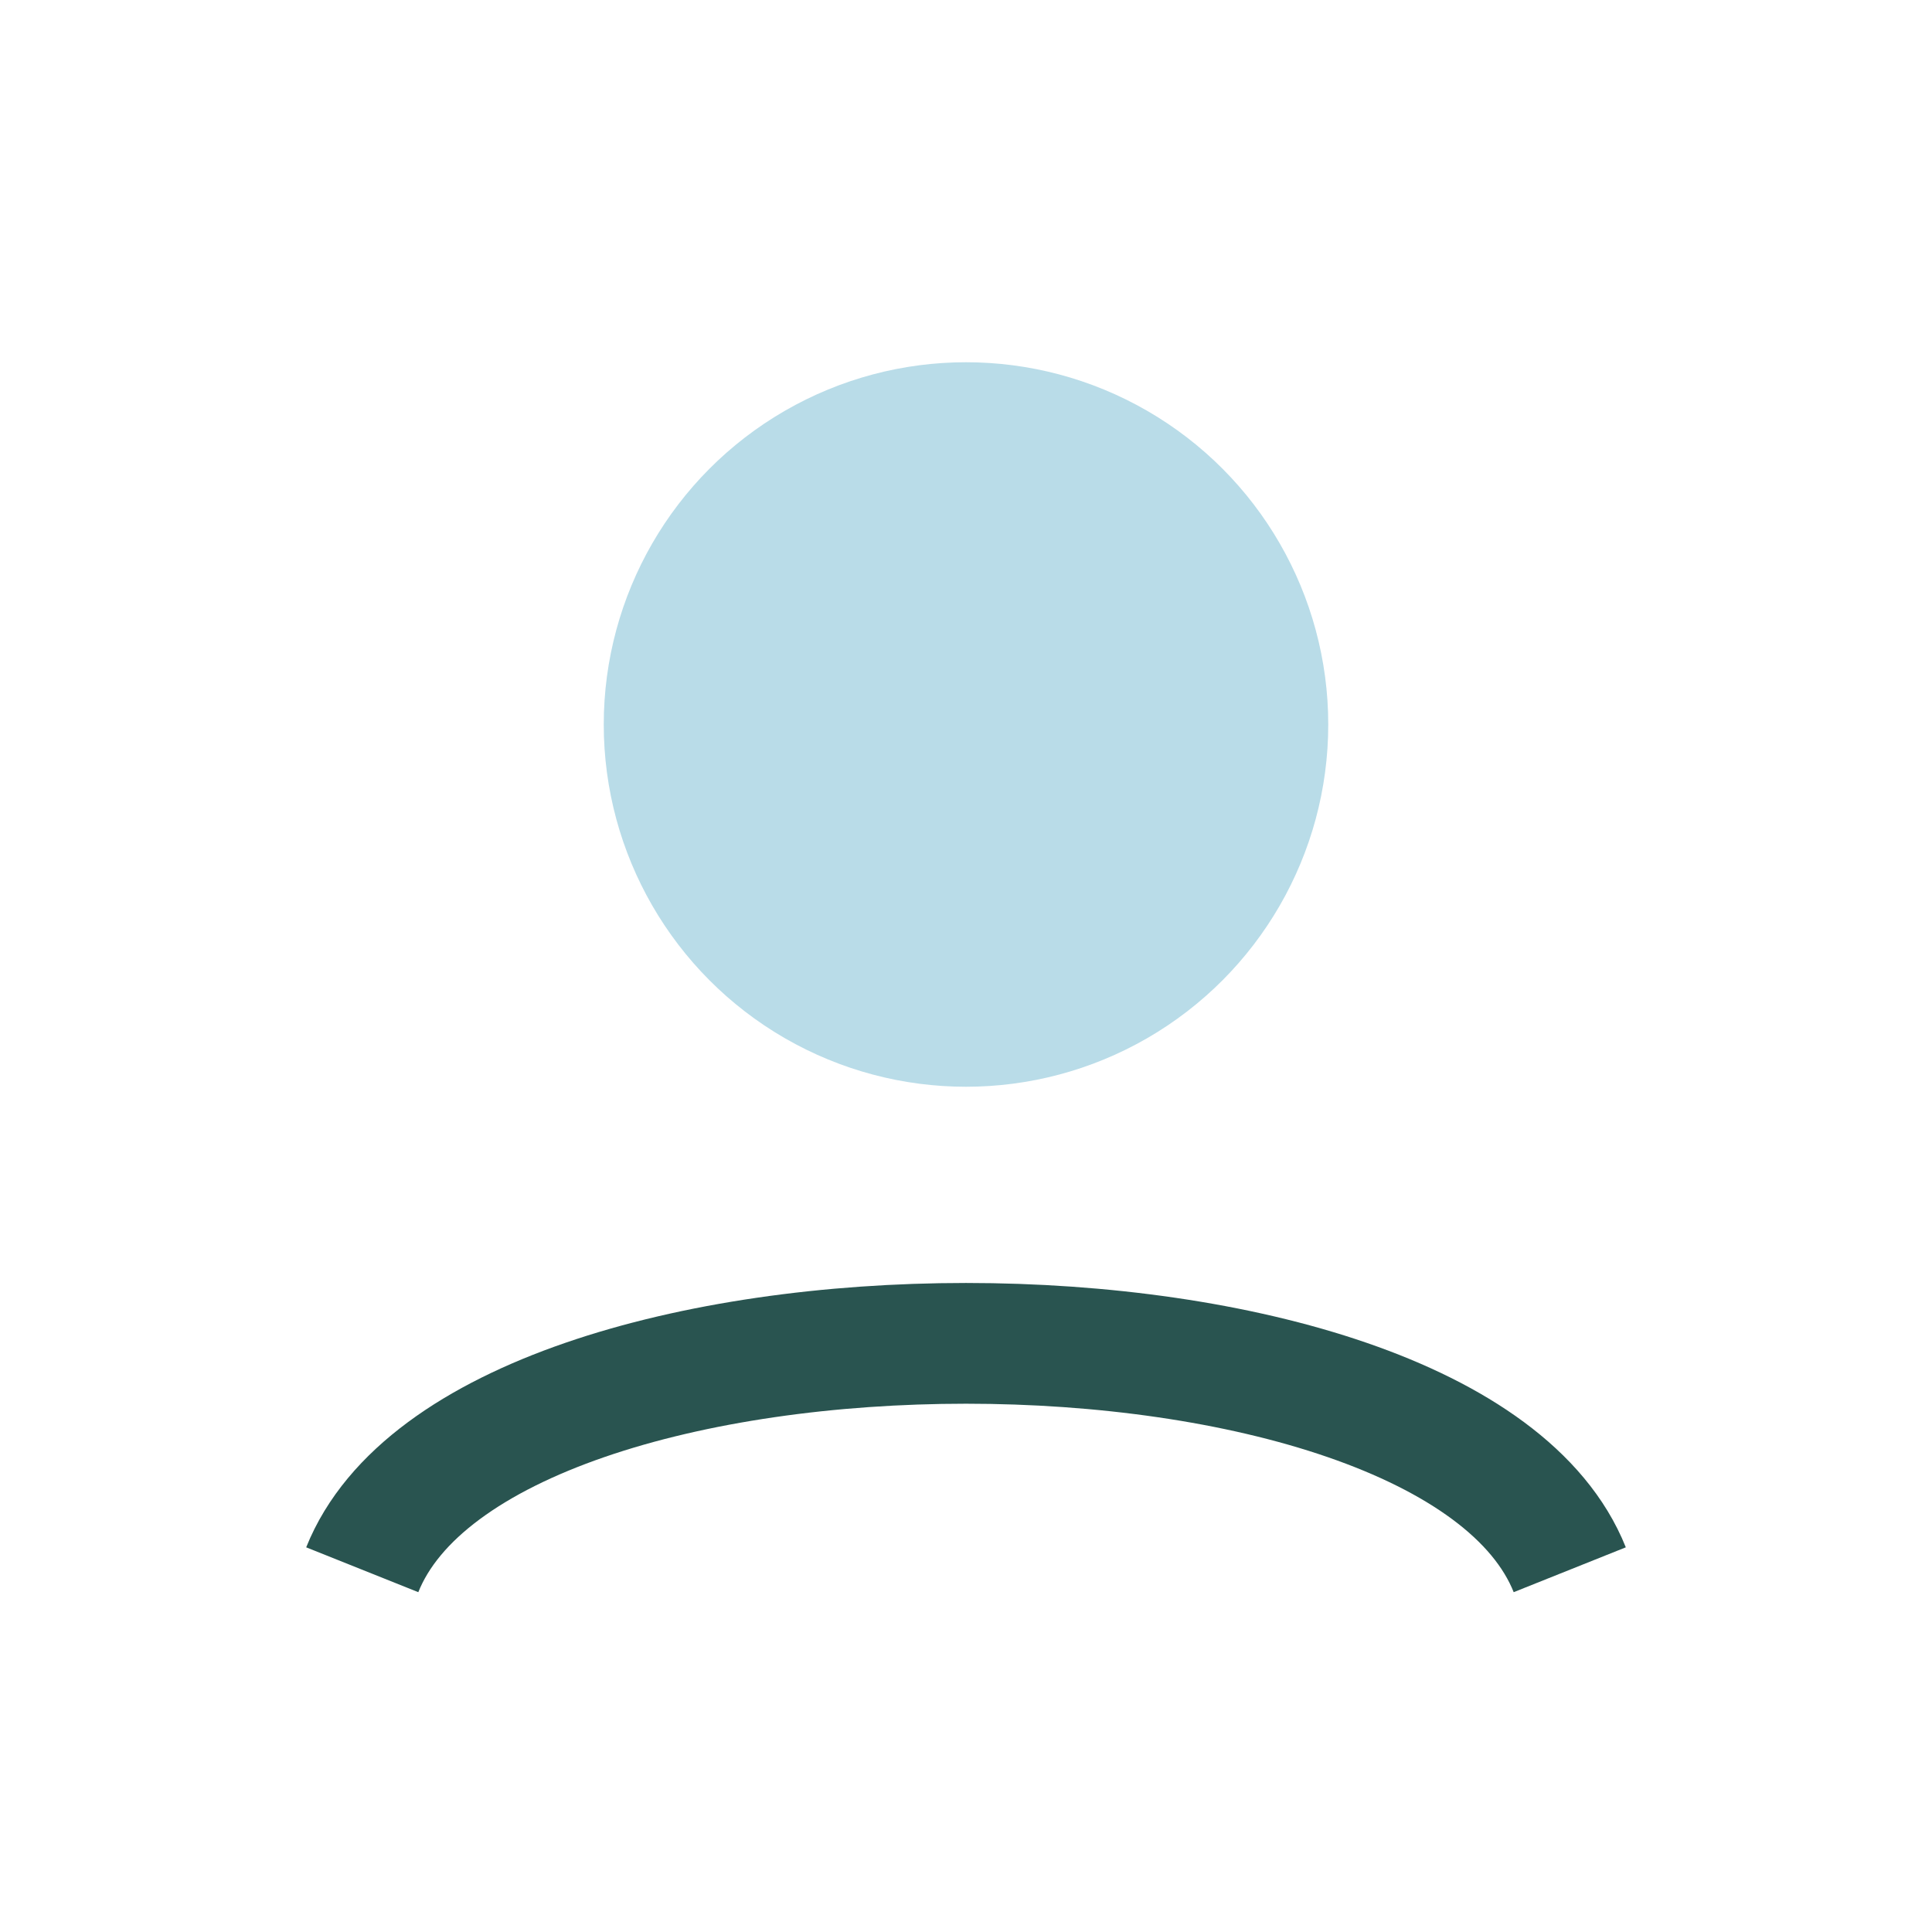
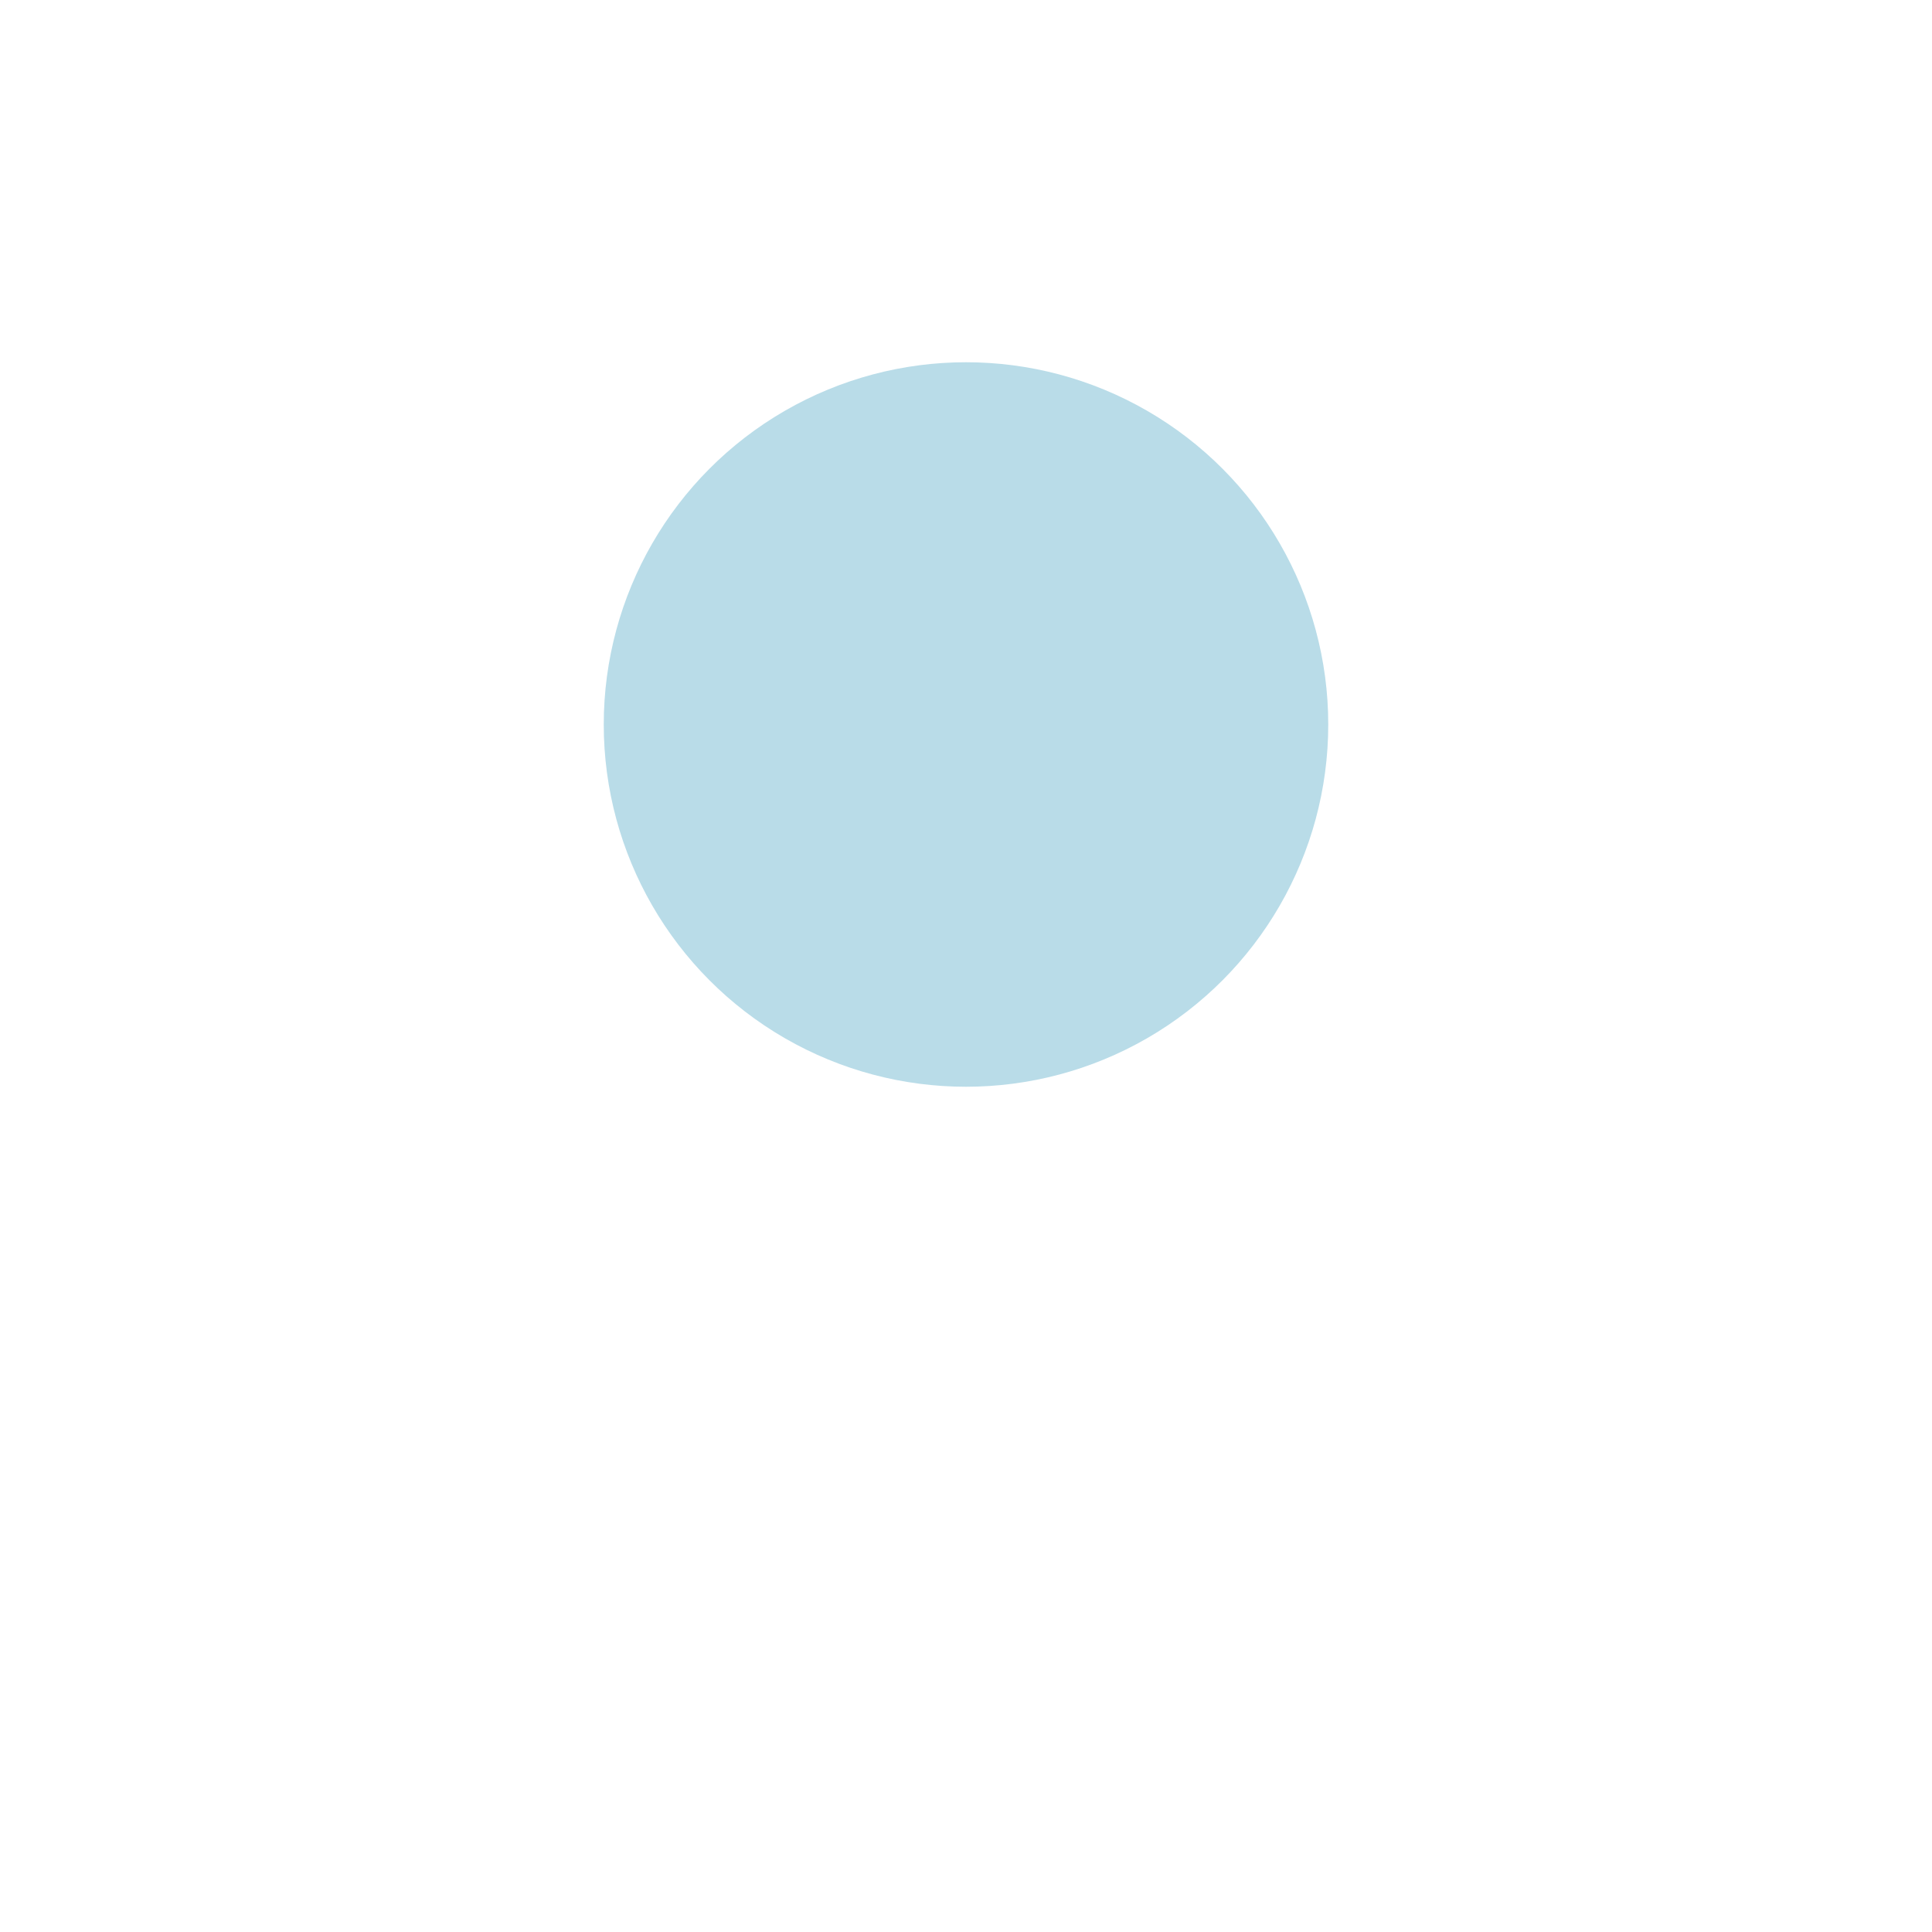
<svg xmlns="http://www.w3.org/2000/svg" width="32" height="32" viewBox="0 0 32 32">
  <circle cx="16" cy="12" r="6" fill="#B9DCE8" />
-   <path d="M6 26c2-5 18-5 20 0" stroke="#295450" stroke-width="2" fill="none" />
</svg>